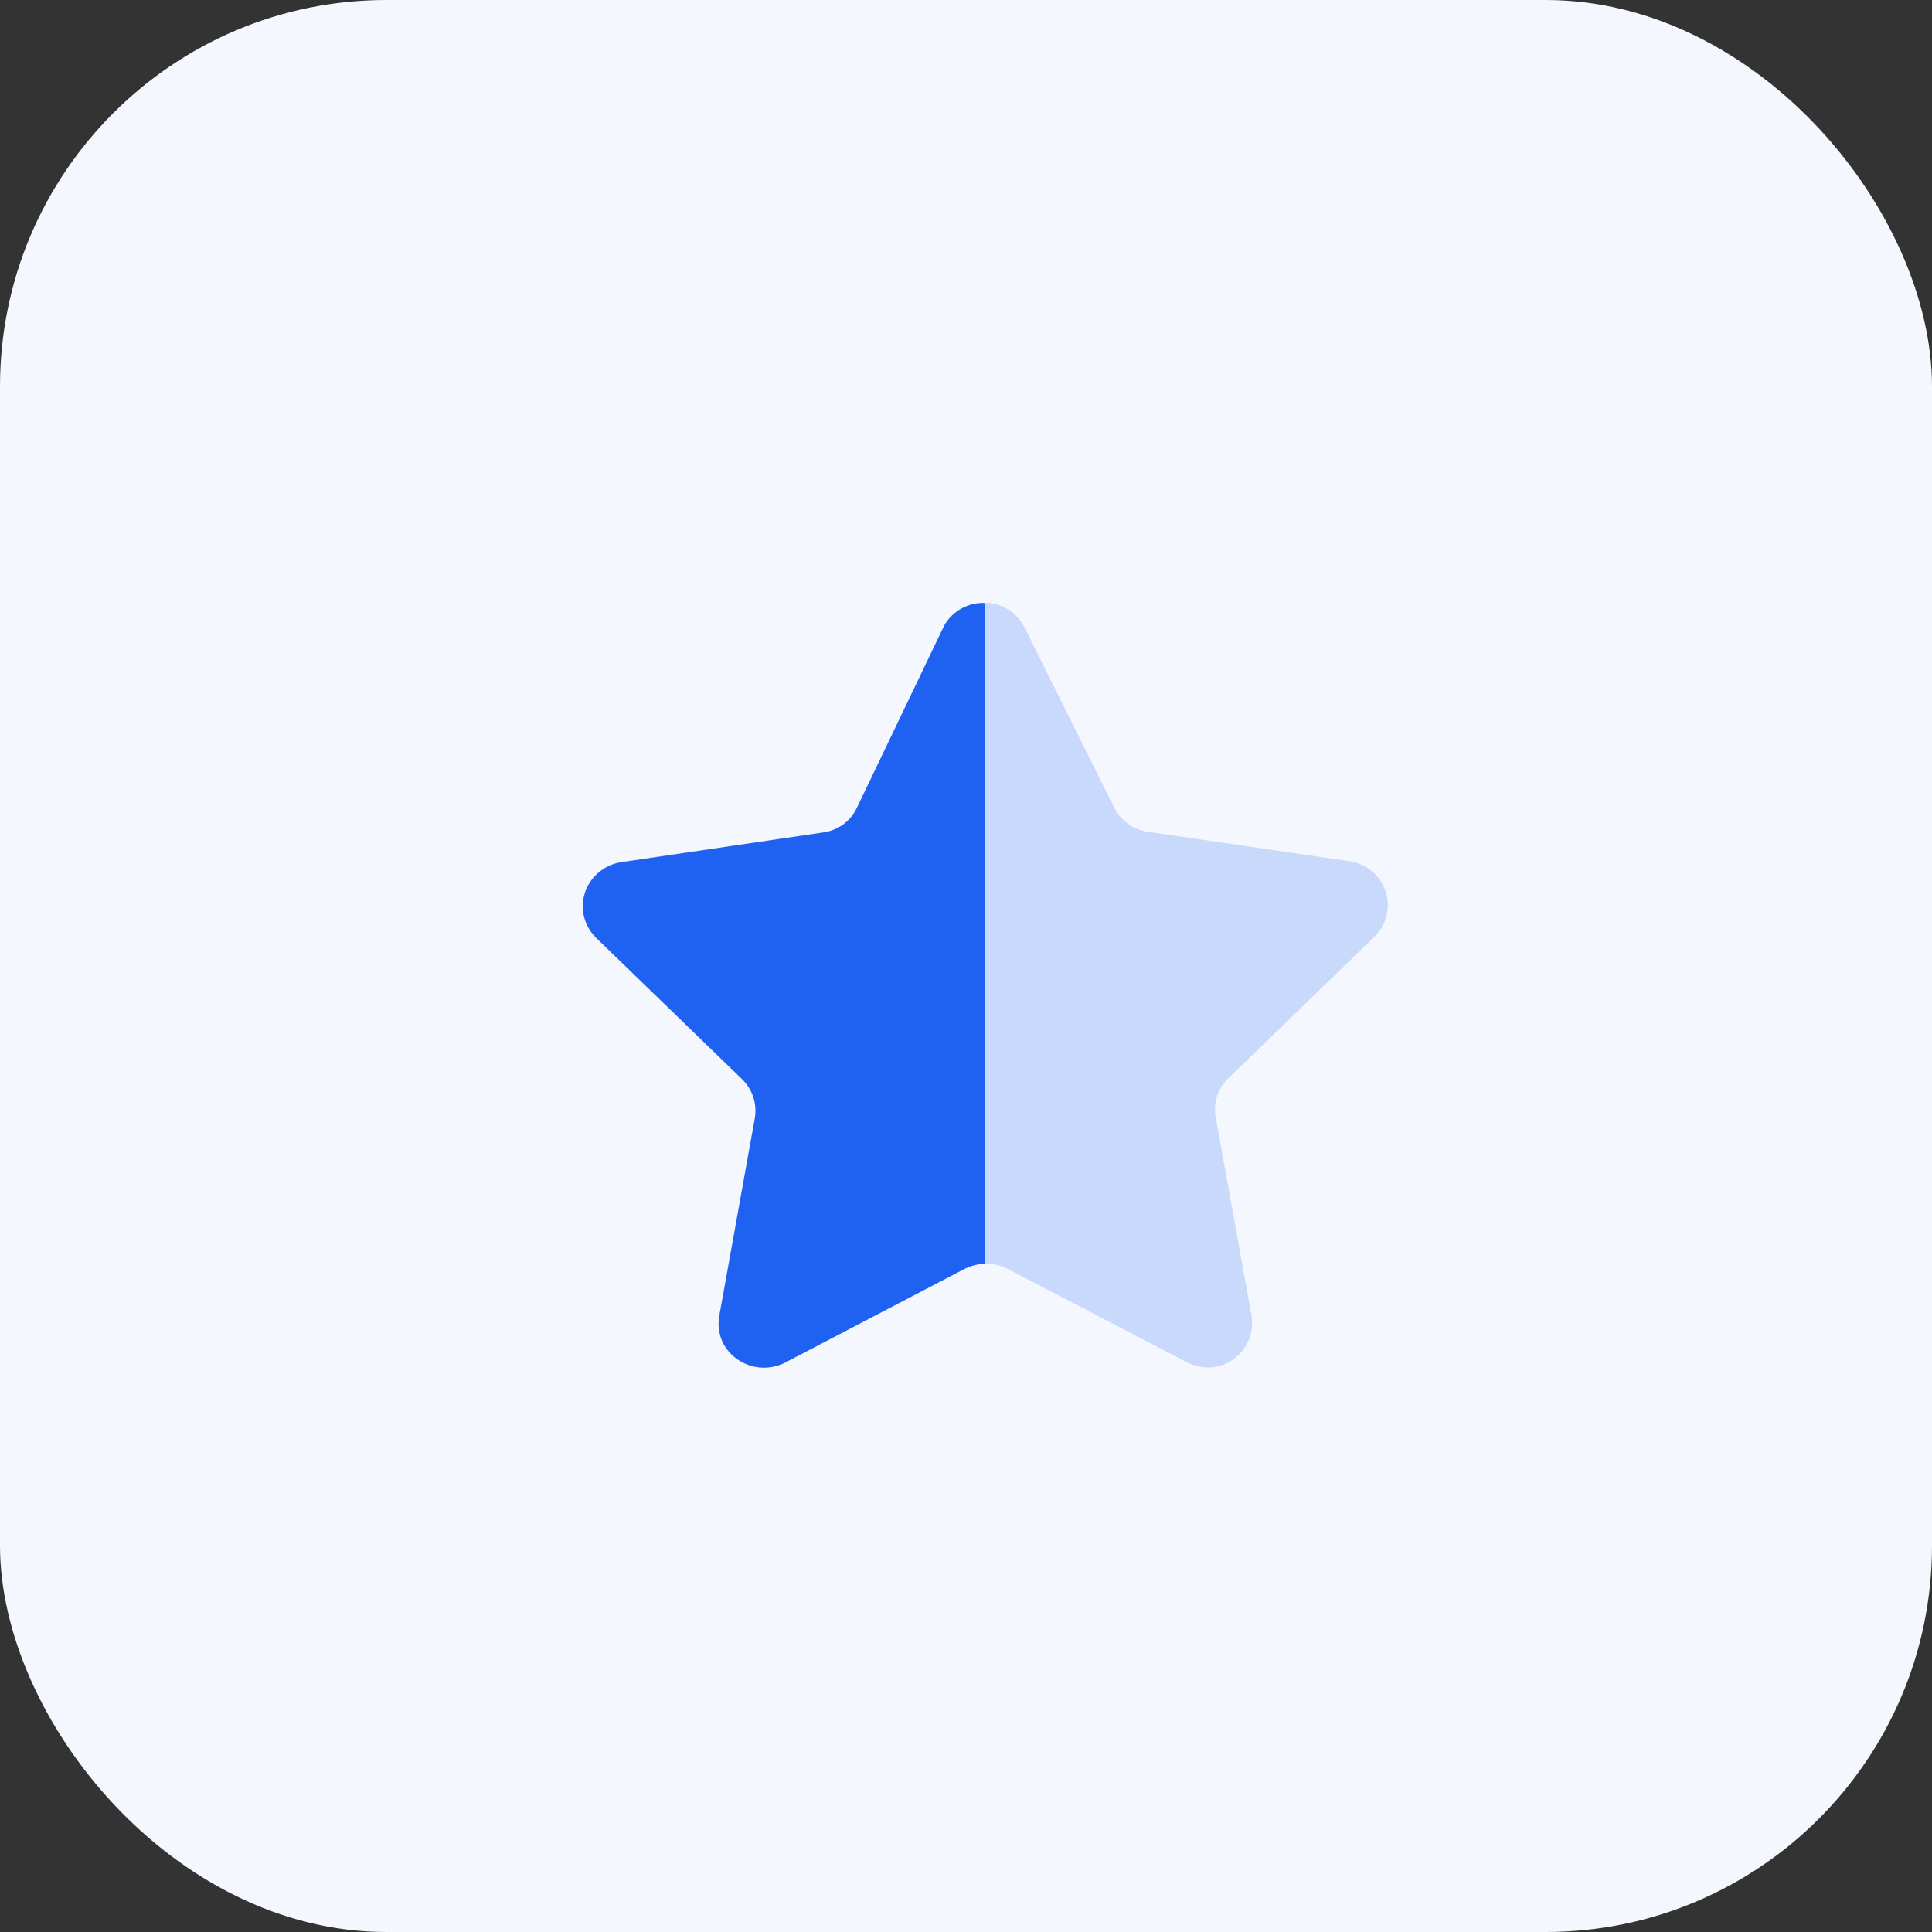
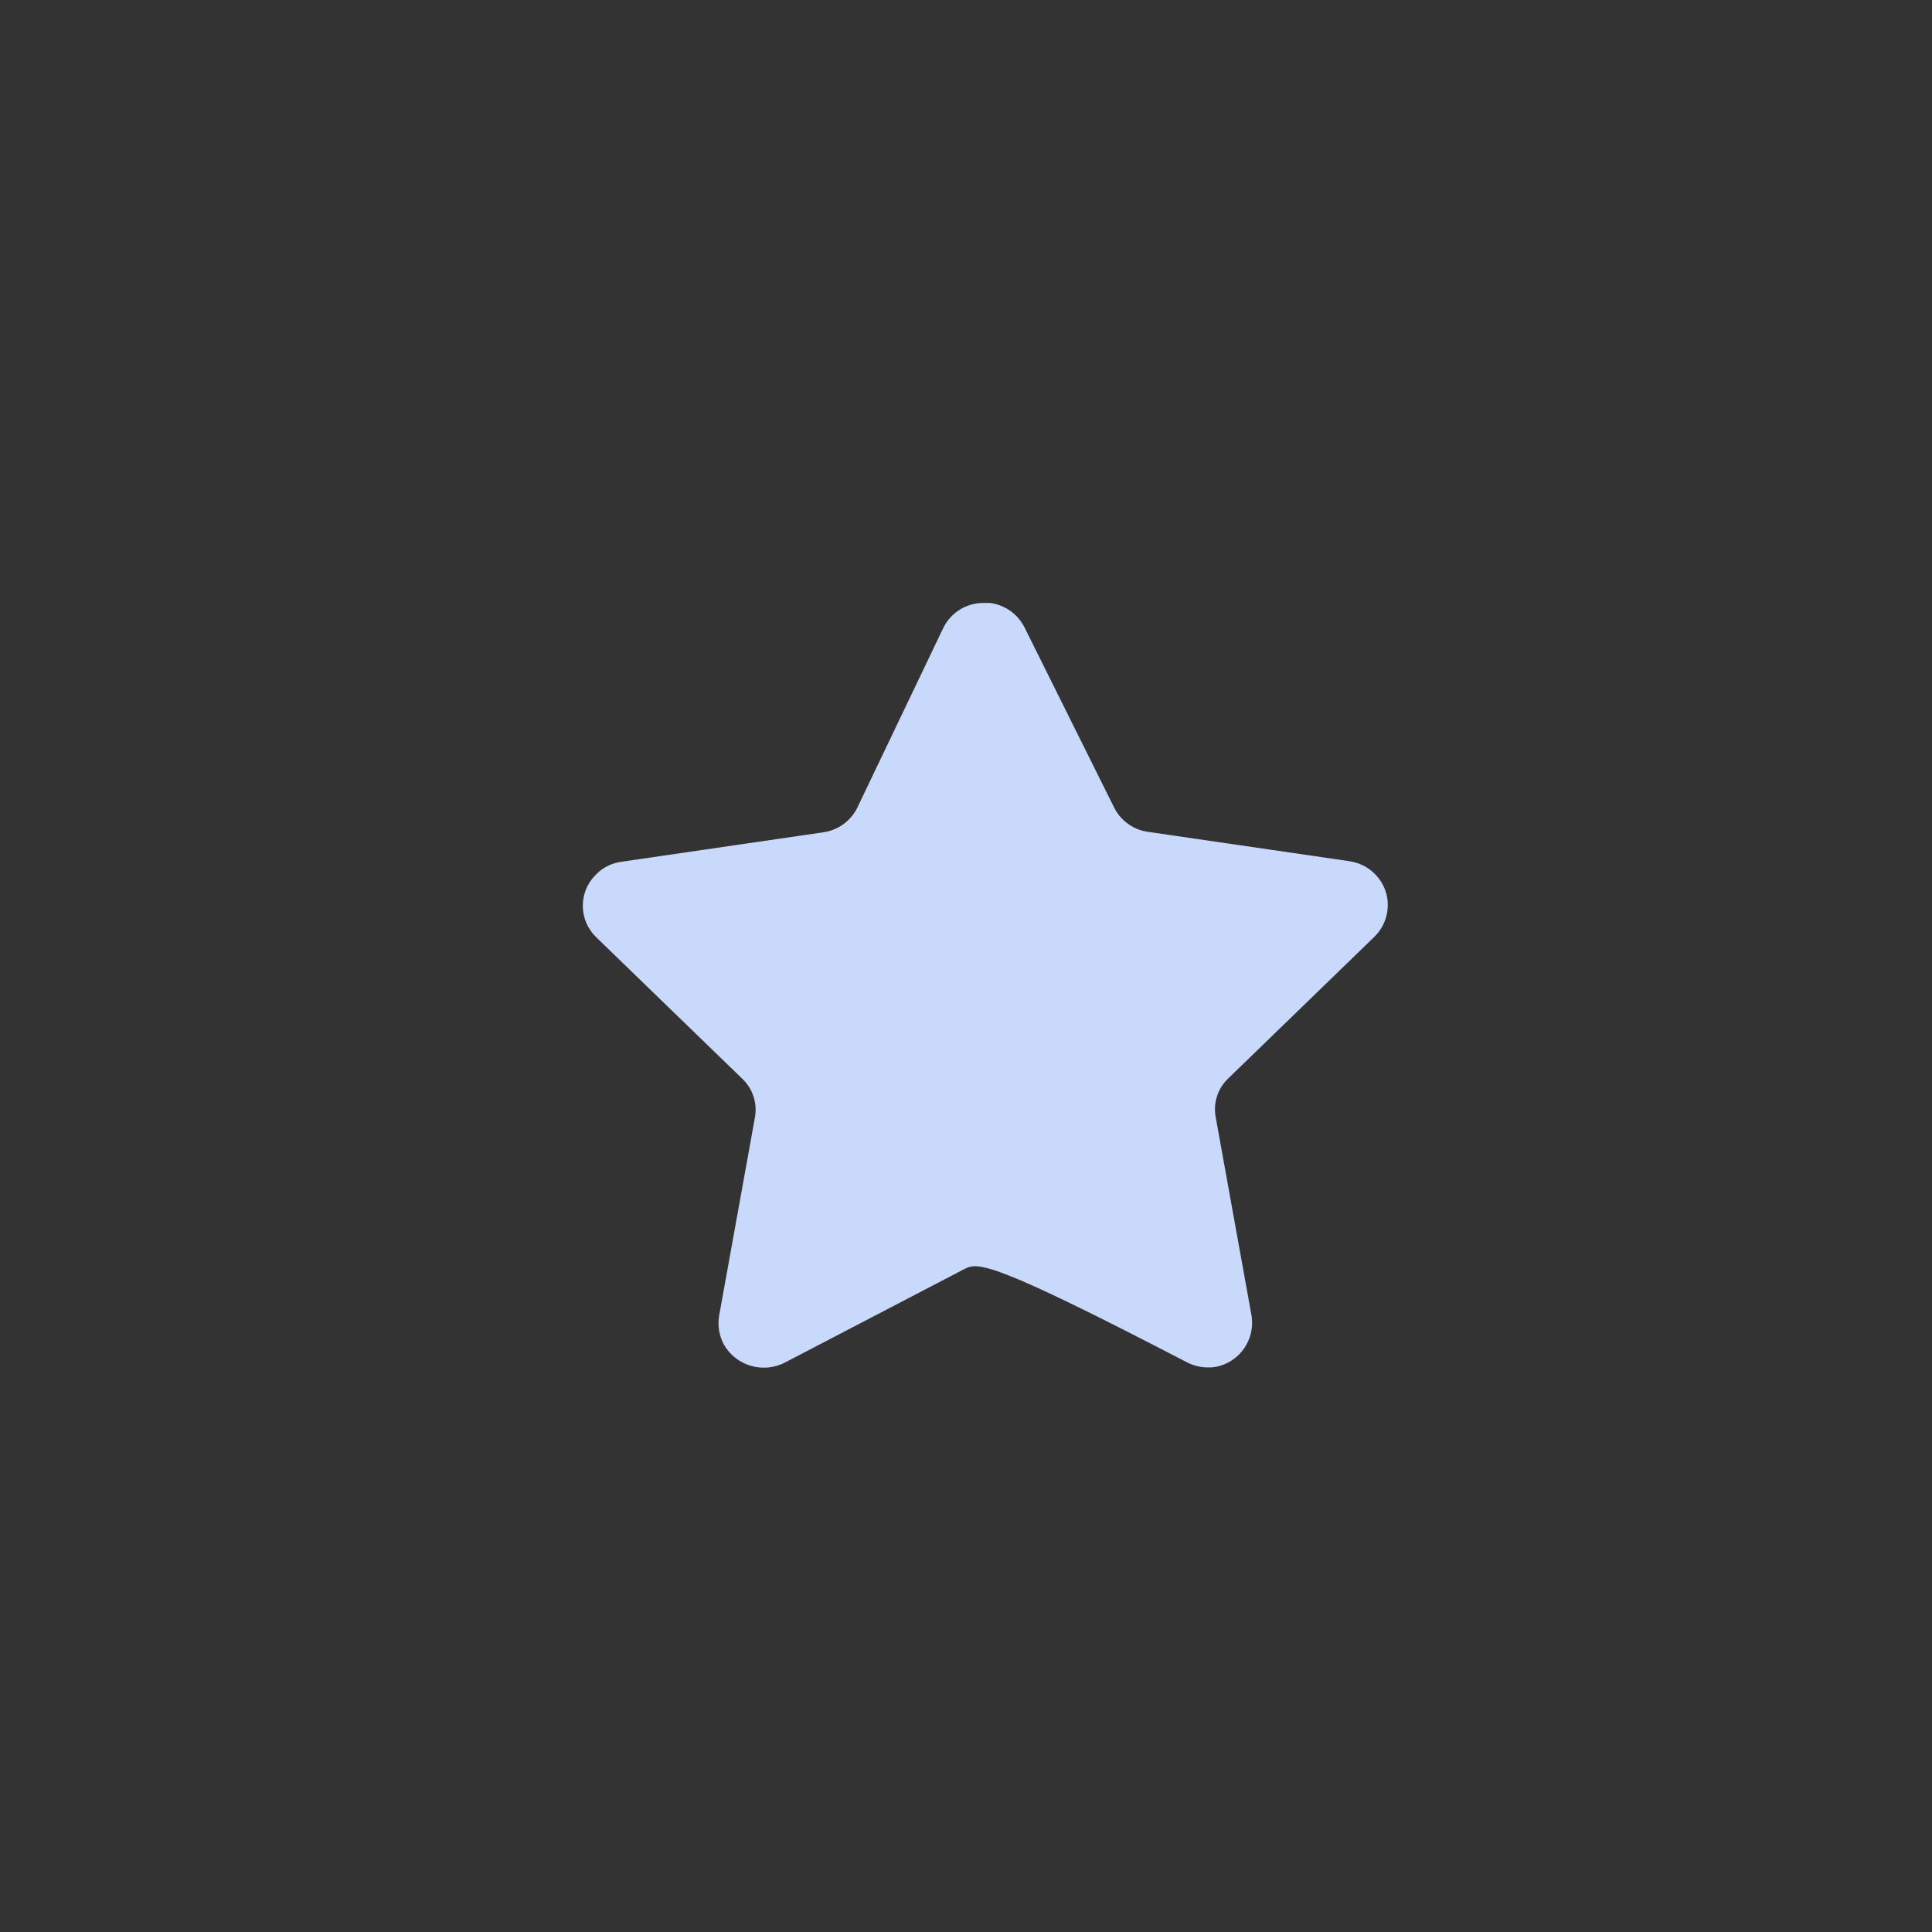
<svg xmlns="http://www.w3.org/2000/svg" width="50" height="50" viewBox="0 0 50 50" fill="none">
  <rect x="0" y="0" width="50" height="50" fill="#333333" stroke="none" />
-   <rect width="50" height="50" rx="10" fill="#F4F7FE" />
-   <path d="M26.517 16.243L28.836 20.904C29.007 21.242 29.333 21.476 29.709 21.528L34.919 22.287C35.223 22.33 35.499 22.49 35.685 22.735C35.87 22.977 35.949 23.283 35.904 23.585C35.868 23.835 35.75 24.066 35.57 24.243L31.795 27.902C31.519 28.158 31.394 28.536 31.461 28.906L32.39 34.05C32.489 34.672 32.078 35.257 31.461 35.375C31.206 35.416 30.946 35.373 30.717 35.256L26.07 32.835C25.725 32.661 25.318 32.661 24.973 32.835L20.326 35.256C19.755 35.559 19.048 35.353 18.73 34.79C18.612 34.566 18.57 34.311 18.609 34.062L19.538 28.916C19.605 28.547 19.479 28.167 19.204 27.912L15.429 24.255C14.98 23.821 14.966 23.107 15.399 22.658C15.408 22.649 15.419 22.638 15.429 22.628C15.608 22.445 15.844 22.33 16.098 22.3L21.307 21.54C21.683 21.487 22.009 21.254 22.181 20.915L24.416 16.243C24.615 15.843 25.028 15.594 25.476 15.604H25.616C26.004 15.651 26.343 15.892 26.517 16.243Z" fill="#C9D9FC" />
-   <path d="M25.492 32.705C25.29 32.712 25.093 32.766 24.916 32.863L20.292 35.278C19.727 35.548 19.049 35.339 18.732 34.798C18.615 34.577 18.572 34.323 18.612 34.075L19.535 28.941C19.598 28.568 19.473 28.188 19.201 27.925L15.425 24.269C14.977 23.83 14.968 23.11 15.407 22.661C15.413 22.654 15.419 22.649 15.425 22.644C15.604 22.467 15.835 22.35 16.083 22.314L21.297 21.546C21.675 21.498 22.002 21.263 22.169 20.921L24.435 16.191C24.65 15.809 25.063 15.582 25.5 15.606C25.492 15.915 25.492 32.495 25.492 32.705Z" fill="#1F62F2" />
+   <path d="M26.517 16.243L28.836 20.904C29.007 21.242 29.333 21.476 29.709 21.528L34.919 22.287C35.223 22.33 35.499 22.49 35.685 22.735C35.87 22.977 35.949 23.283 35.904 23.585C35.868 23.835 35.75 24.066 35.57 24.243L31.795 27.902C31.519 28.158 31.394 28.536 31.461 28.906L32.39 34.05C32.489 34.672 32.078 35.257 31.461 35.375C31.206 35.416 30.946 35.373 30.717 35.256C25.725 32.661 25.318 32.661 24.973 32.835L20.326 35.256C19.755 35.559 19.048 35.353 18.73 34.79C18.612 34.566 18.57 34.311 18.609 34.062L19.538 28.916C19.605 28.547 19.479 28.167 19.204 27.912L15.429 24.255C14.98 23.821 14.966 23.107 15.399 22.658C15.408 22.649 15.419 22.638 15.429 22.628C15.608 22.445 15.844 22.33 16.098 22.3L21.307 21.54C21.683 21.487 22.009 21.254 22.181 20.915L24.416 16.243C24.615 15.843 25.028 15.594 25.476 15.604H25.616C26.004 15.651 26.343 15.892 26.517 16.243Z" fill="#C9D9FC" />
</svg>